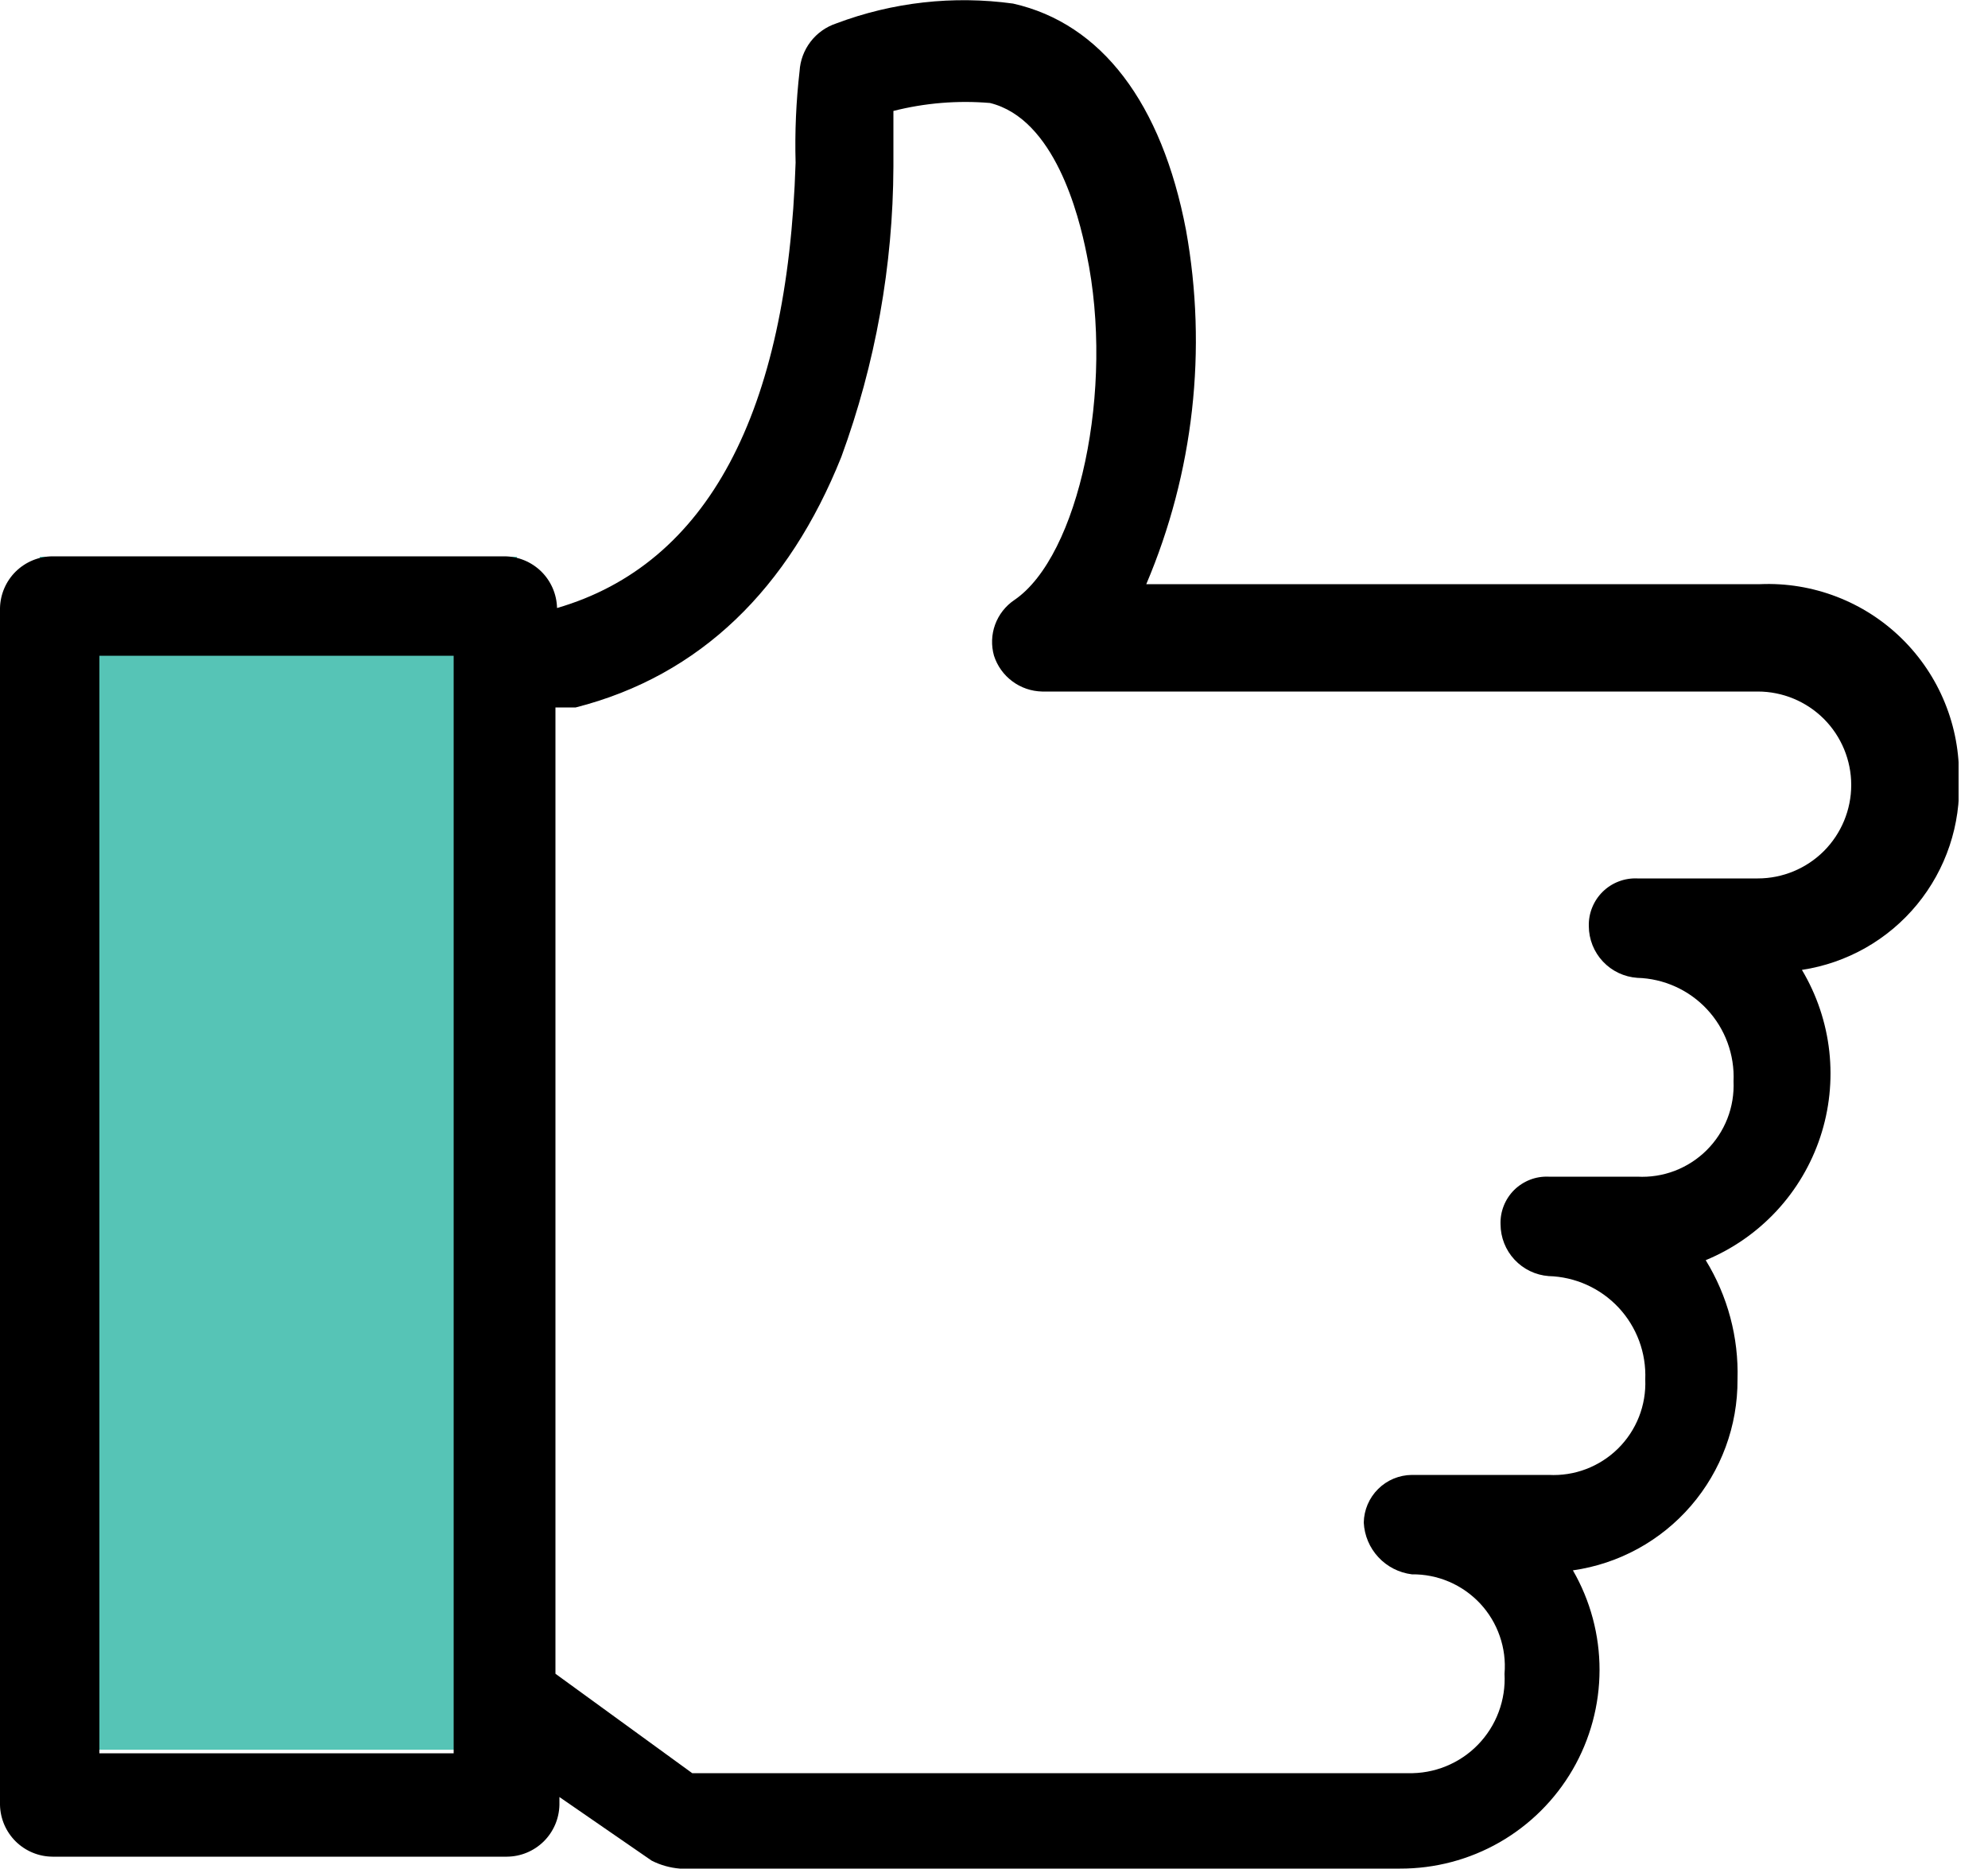
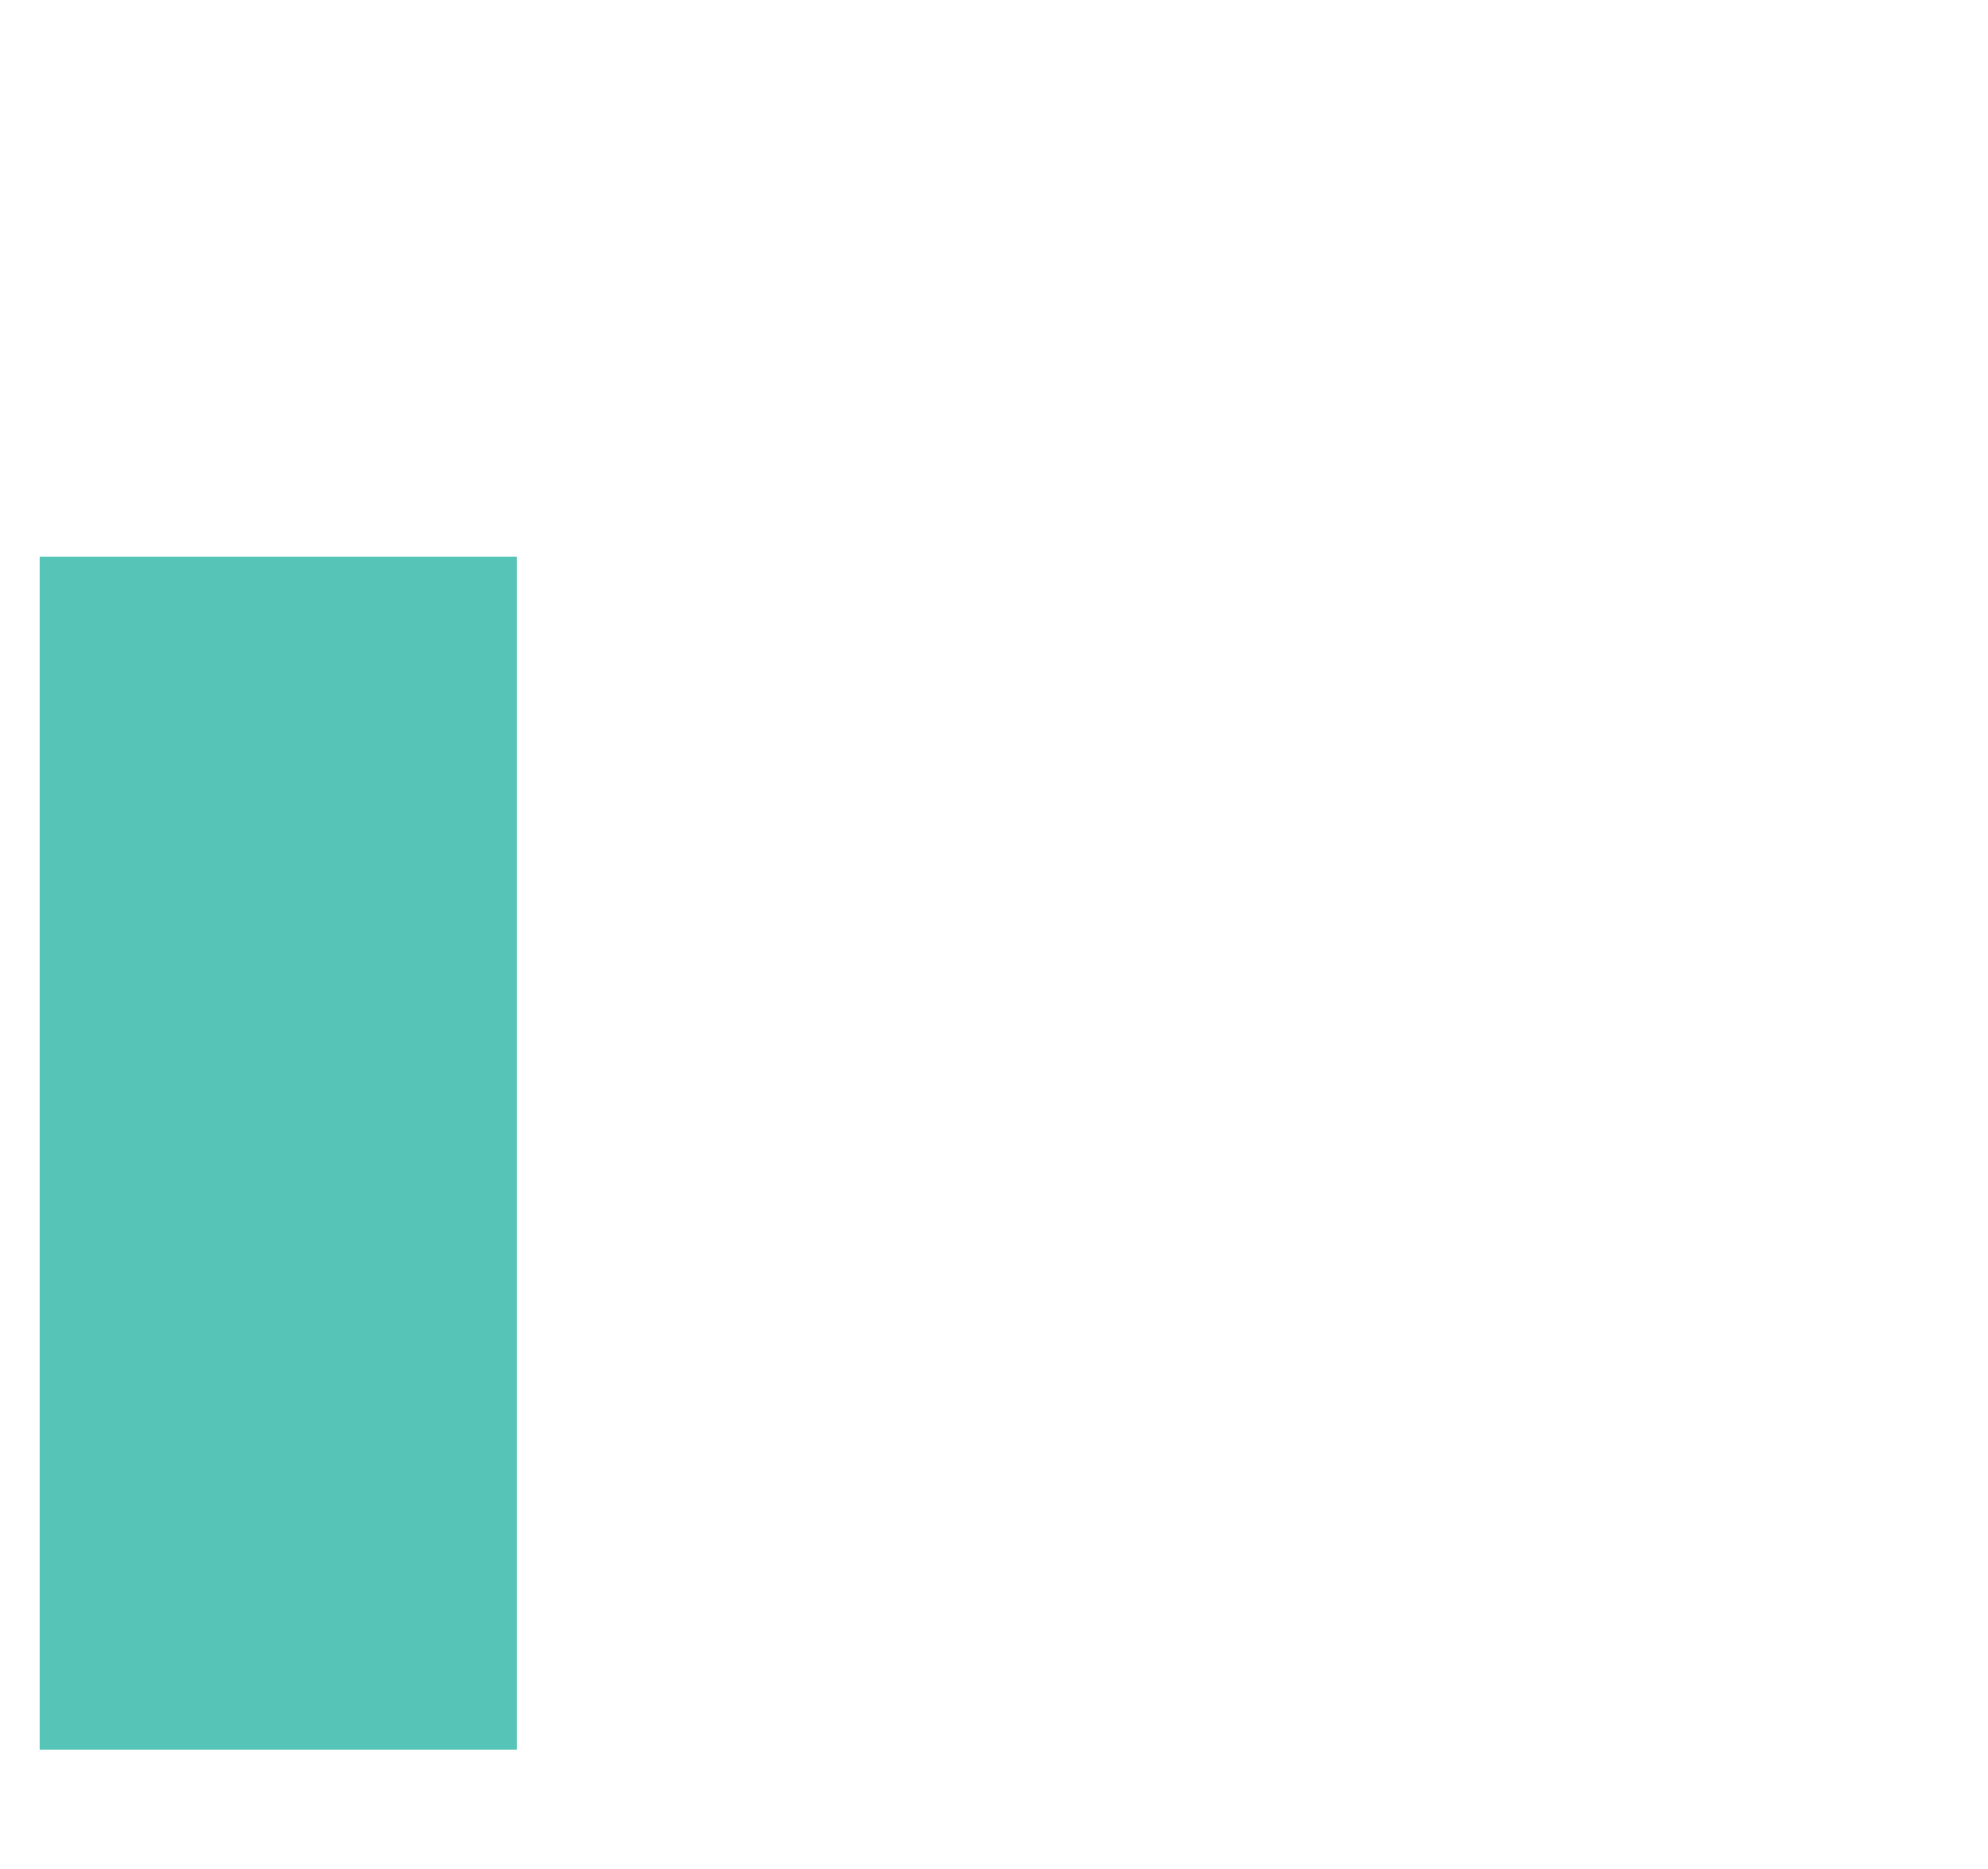
<svg xmlns="http://www.w3.org/2000/svg" width="50" height="47" viewBox="0 0 50 47" fill="none">
  <g clip-path="url(#clip0_240_10)">
    <rect x="1" y="14" width="12" height="30" fill="#56C4B6" />
-     <path d="M49.27 19.59C49.284 18.934 49.164 18.282 48.916 17.675C48.669 17.067 48.299 16.517 47.831 16.058C47.362 15.598 46.804 15.24 46.192 15.005C45.58 14.77 44.925 14.662 44.27 14.69H28.83C30.022 11.884 30.37 8.791 29.83 5.79C29.22 2.59 27.7 0.59 25.48 0.09C23.978 -0.117 22.448 0.055 21.03 0.59C20.774 0.675 20.55 0.835 20.386 1.049C20.222 1.263 20.126 1.521 20.11 1.79C20.022 2.553 19.989 3.322 20.01 4.09C19.81 10.39 17.79 14.19 14.01 15.29C14.002 14.944 13.86 14.615 13.614 14.372C13.367 14.13 13.036 13.992 12.69 13.99H1.32C0.974 13.992 0.643 14.13 0.396 14.372C0.15 14.615 0.008 14.944 0 15.29V45.39C0.008 45.736 0.15 46.065 0.396 46.308C0.643 46.55 0.974 46.688 1.32 46.69H12.75C13.096 46.688 13.427 46.55 13.674 46.308C13.92 46.065 14.062 45.736 14.07 45.39V45.19L16.39 46.79C16.611 46.902 16.852 46.97 17.1 46.99H35.21C36.089 46.993 36.954 46.765 37.717 46.328C38.48 45.89 39.114 45.259 39.555 44.499C39.996 43.738 40.229 42.874 40.23 41.995C40.231 41.116 40 40.252 39.56 39.49C40.714 39.326 41.769 38.749 42.53 37.866C43.291 36.984 43.707 35.855 43.7 34.69C43.732 33.633 43.453 32.591 42.9 31.69C43.574 31.411 44.181 30.99 44.678 30.456C45.175 29.922 45.551 29.287 45.781 28.594C46.011 27.901 46.088 27.167 46.009 26.442C45.929 25.716 45.694 25.017 45.32 24.39C46.455 24.218 47.486 23.633 48.215 22.747C48.944 21.861 49.32 20.736 49.27 19.59ZM11.41 44.09H2.5V16.49H11.41V44.09ZM44.18 22.09H41.18C41.02 22.083 40.86 22.109 40.71 22.167C40.56 22.224 40.424 22.312 40.309 22.425C40.195 22.537 40.105 22.672 40.045 22.821C39.984 22.97 39.956 23.13 39.96 23.29C39.962 23.621 40.088 23.939 40.315 24.18C40.541 24.421 40.85 24.567 41.18 24.59C41.511 24.599 41.836 24.674 42.137 24.81C42.439 24.946 42.71 25.141 42.935 25.383C43.16 25.625 43.335 25.909 43.449 26.22C43.563 26.53 43.615 26.86 43.6 27.19C43.614 27.511 43.562 27.831 43.445 28.13C43.328 28.429 43.15 28.7 42.922 28.926C42.694 29.152 42.421 29.328 42.121 29.443C41.821 29.557 41.501 29.607 41.18 29.59H38.95C38.79 29.583 38.63 29.609 38.481 29.667C38.332 29.725 38.196 29.813 38.082 29.925C37.969 30.038 37.88 30.173 37.821 30.322C37.762 30.471 37.734 30.63 37.74 30.79C37.742 31.119 37.867 31.436 38.091 31.676C38.315 31.917 38.622 32.065 38.95 32.09C39.281 32.099 39.607 32.174 39.909 32.31C40.211 32.446 40.482 32.64 40.709 32.882C40.935 33.124 41.11 33.408 41.226 33.719C41.341 34.029 41.393 34.359 41.38 34.69C41.393 35.011 41.339 35.332 41.221 35.631C41.103 35.93 40.924 36.201 40.695 36.427C40.466 36.653 40.193 36.828 39.892 36.943C39.592 37.057 39.271 37.107 38.95 37.09H35.51C35.192 37.093 34.887 37.219 34.661 37.444C34.435 37.668 34.305 37.972 34.3 38.29C34.316 38.614 34.447 38.923 34.668 39.16C34.889 39.398 35.188 39.55 35.51 39.59C35.832 39.586 36.151 39.65 36.446 39.776C36.742 39.903 37.008 40.09 37.228 40.325C37.447 40.56 37.615 40.839 37.72 41.143C37.826 41.447 37.867 41.769 37.84 42.09C37.858 42.417 37.808 42.744 37.693 43.051C37.579 43.358 37.401 43.638 37.173 43.873C36.945 44.108 36.67 44.293 36.367 44.416C36.063 44.54 35.737 44.599 35.41 44.59H17.41L13.97 42.09V17.79H14.48C17.62 16.99 19.84 14.79 21.16 11.49C22.018 9.151 22.461 6.681 22.47 4.19V2.79C23.263 2.589 24.084 2.521 24.9 2.59C26.52 2.99 27.13 5.39 27.33 6.39C28.04 9.79 27.13 13.99 25.51 15.09C25.288 15.24 25.12 15.456 25.028 15.707C24.936 15.959 24.927 16.233 25 16.49C25.083 16.747 25.244 16.972 25.461 17.133C25.678 17.295 25.94 17.384 26.21 17.39H44.21C44.833 17.39 45.431 17.638 45.872 18.078C46.312 18.519 46.56 19.117 46.56 19.74C46.56 20.363 46.312 20.961 45.872 21.402C45.431 21.842 44.833 22.09 44.21 22.09H44.18Z" fill="black" />
  </g>
  <defs>
    <clipPath id="clip0_240_10">
      <rect width="49.26" height="46.99" fill="white" />
    </clipPath>
  </defs>
</svg>